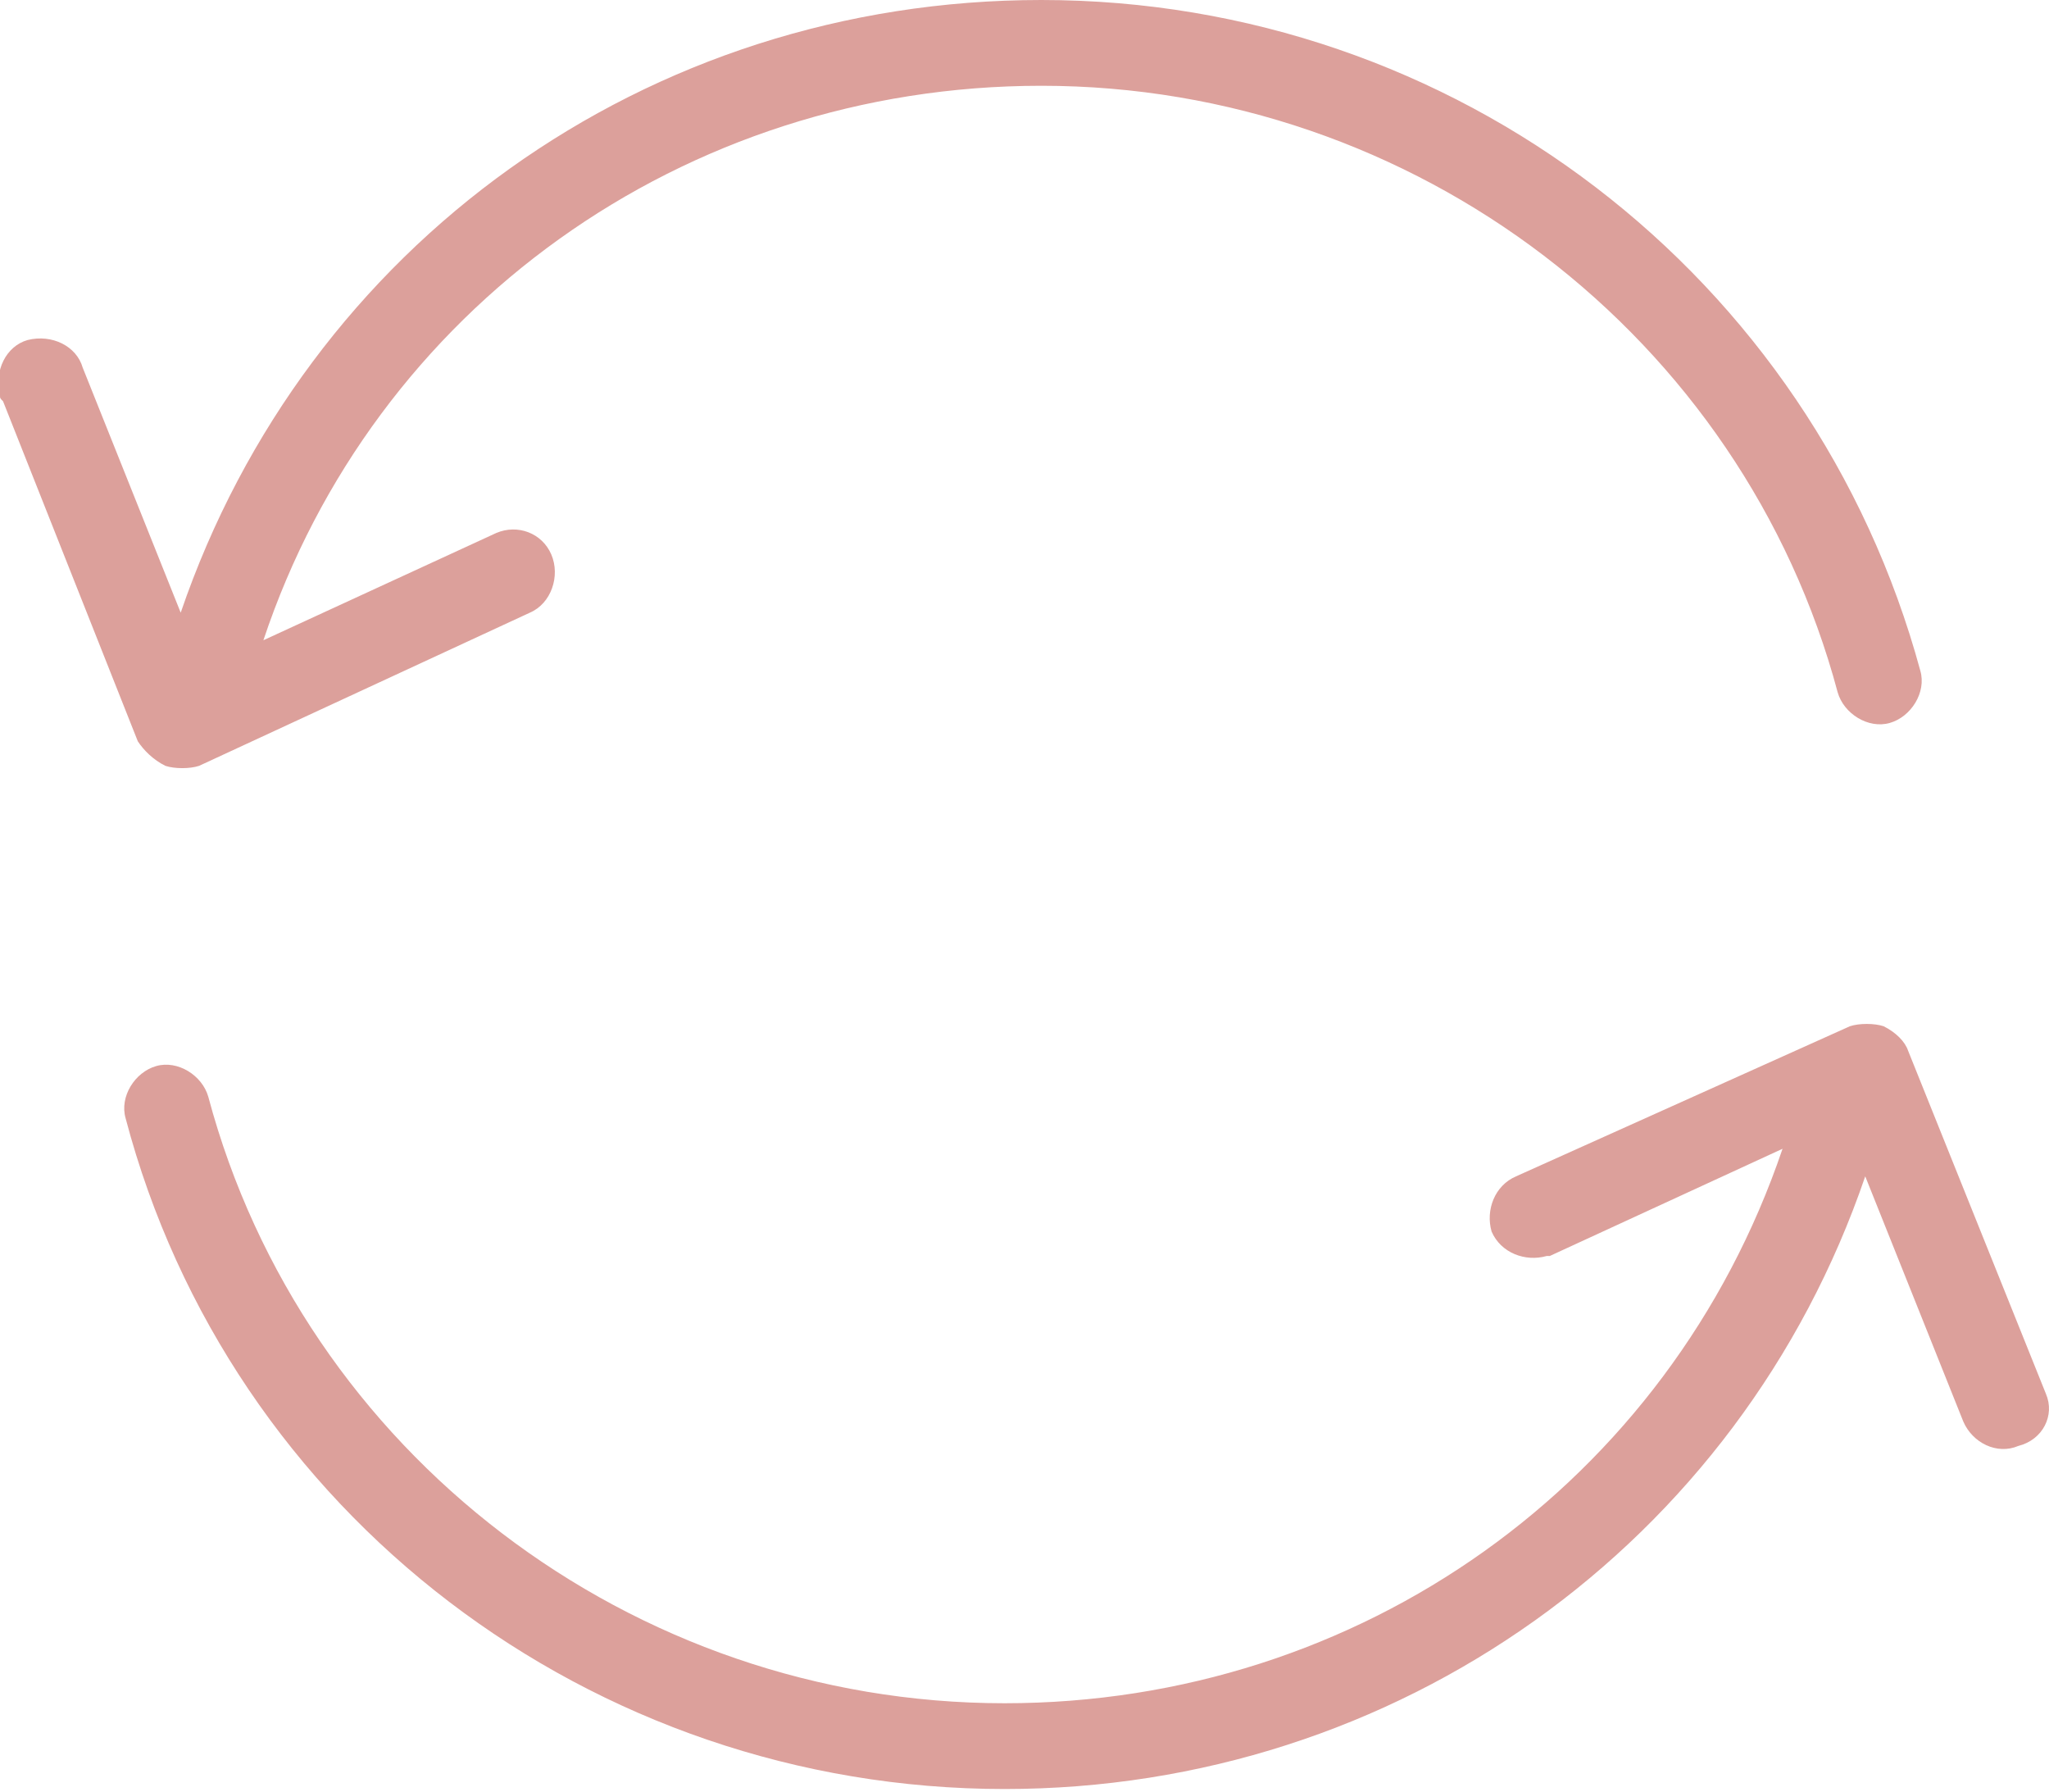
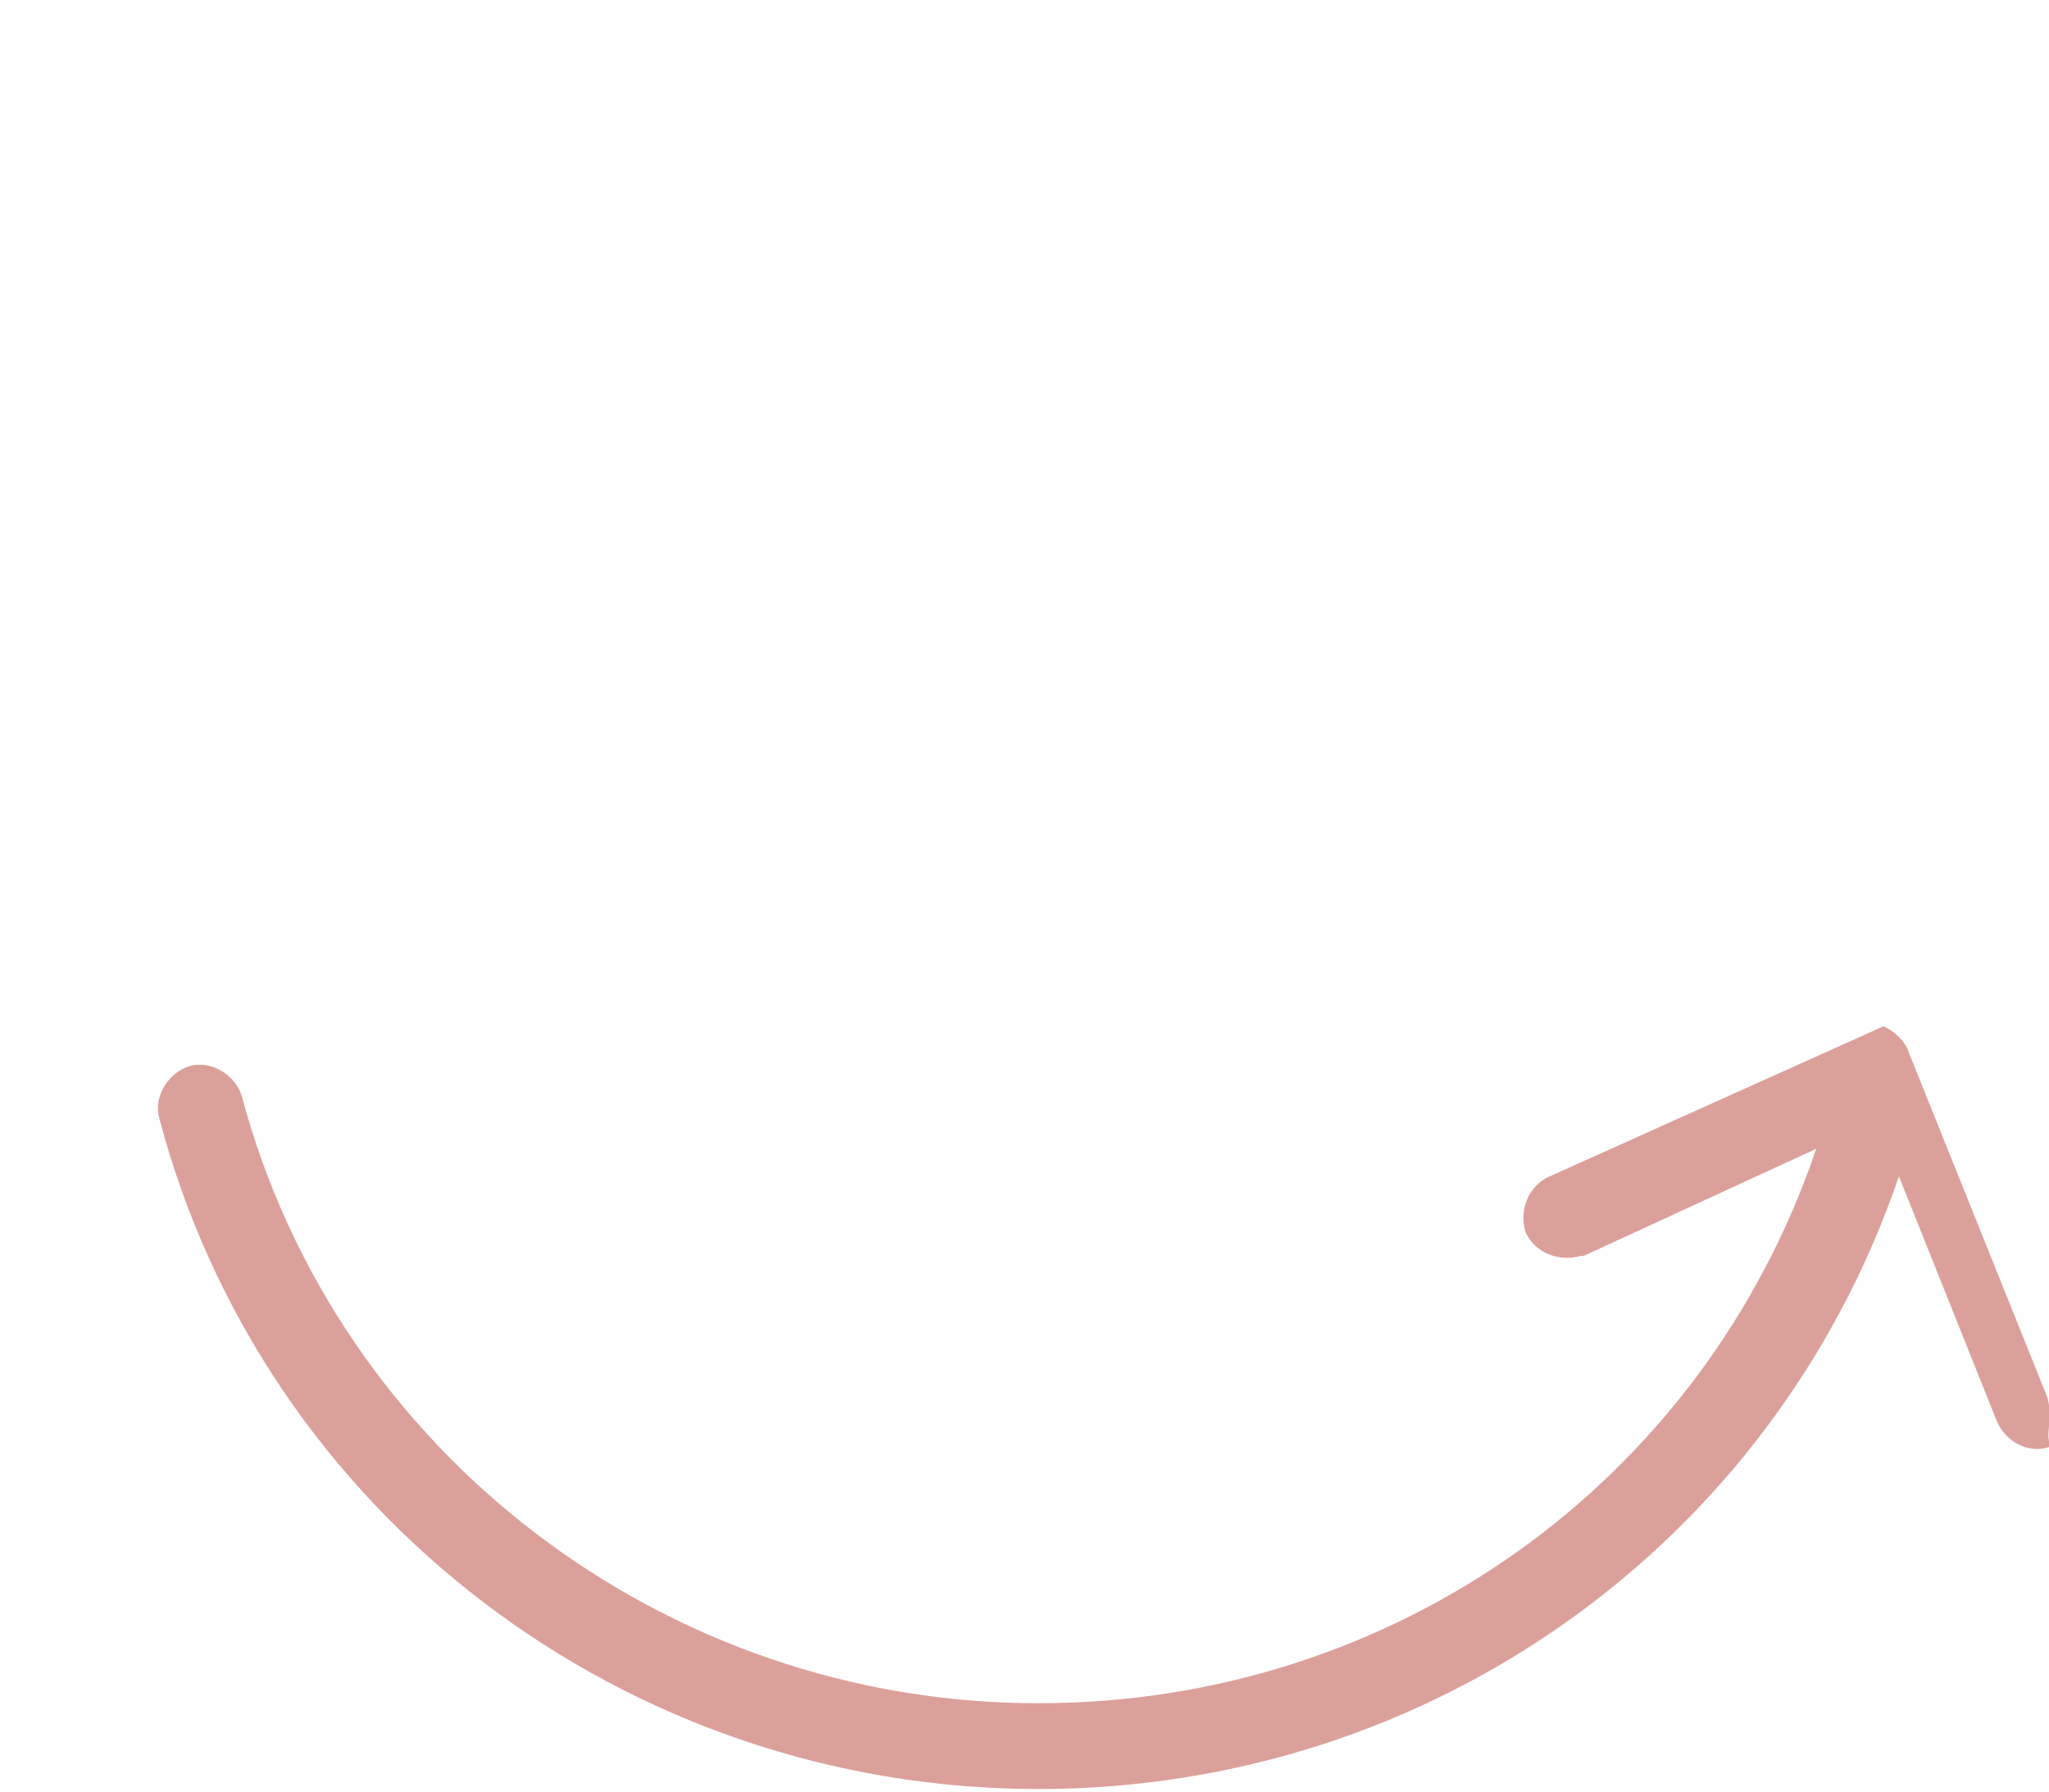
<svg xmlns="http://www.w3.org/2000/svg" version="1.1" id="Capa_1" x="0px" y="0px" viewBox="0 0 66.9 58.5" enable-background="new 0 0 66.9 58.5" xml:space="preserve">
  <g>
    <g>
      <g>
-         <path fill="#DCA09B" d="M5.4,25c0.3,0.1,0.8,0.1,1.1,0L17.3,20c0.7-0.3,1-1.2,0.7-1.9c-0.3-0.7-1.1-1-1.8-0.7l-7.6,3.5     C12.2,10.1,22.3,2.8,34,2.8c12.2,0,22.9,8.2,26,19.8c0.2,0.7,1,1.2,1.7,1c0.7-0.2,1.2-1,1-1.7C59.2,9,47.5,0,34,0     C21.1,0,10,8,5.9,20l-3.2-8c-0.2-0.7-1-1.1-1.8-0.9c-0.7,0.2-1.1,1-0.9,1.8c0,0.1,0,0.1,0.1,0.2l4.4,11.1C4.7,24.5,5,24.8,5.4,25     z" />
-         <path fill="#DCA09B" d="M66.8,45.5C66.8,45.5,66.8,45.5,66.8,45.5l-4.5-11.2c-0.1-0.3-0.4-0.6-0.8-0.8c-0.3-0.1-0.8-0.1-1.1,0     l-10.9,4.9c-0.7,0.3-1,1.1-0.8,1.8c0.3,0.7,1.1,1,1.8,0.8c0,0,0.1,0,0.1,0l7.6-3.5c-3.7,10.9-13.8,18.1-25.4,18.1     c-12.2,0-22.9-8.2-26-19.8c-0.2-0.7-1-1.2-1.7-1c-0.7,0.2-1.2,1-1,1.7c3.4,12.9,15.2,21.9,28.7,21.9c12.8,0,24-8,28.1-20l3.2,8     c0.3,0.7,1.1,1.1,1.8,0.8C66.7,47,67.1,46.2,66.8,45.5z" />
+         <path fill="#DCA09B" d="M66.8,45.5C66.8,45.5,66.8,45.5,66.8,45.5l-4.5-11.2c-0.1-0.3-0.4-0.6-0.8-0.8l-10.9,4.9c-0.7,0.3-1,1.1-0.8,1.8c0.3,0.7,1.1,1,1.8,0.8c0,0,0.1,0,0.1,0l7.6-3.5c-3.7,10.9-13.8,18.1-25.4,18.1     c-12.2,0-22.9-8.2-26-19.8c-0.2-0.7-1-1.2-1.7-1c-0.7,0.2-1.2,1-1,1.7c3.4,12.9,15.2,21.9,28.7,21.9c12.8,0,24-8,28.1-20l3.2,8     c0.3,0.7,1.1,1.1,1.8,0.8C66.7,47,67.1,46.2,66.8,45.5z" />
      </g>
    </g>
  </g>
  <g>
</g>
  <g>
</g>
  <g>
</g>
  <g>
</g>
  <g>
</g>
  <g>
</g>
</svg>